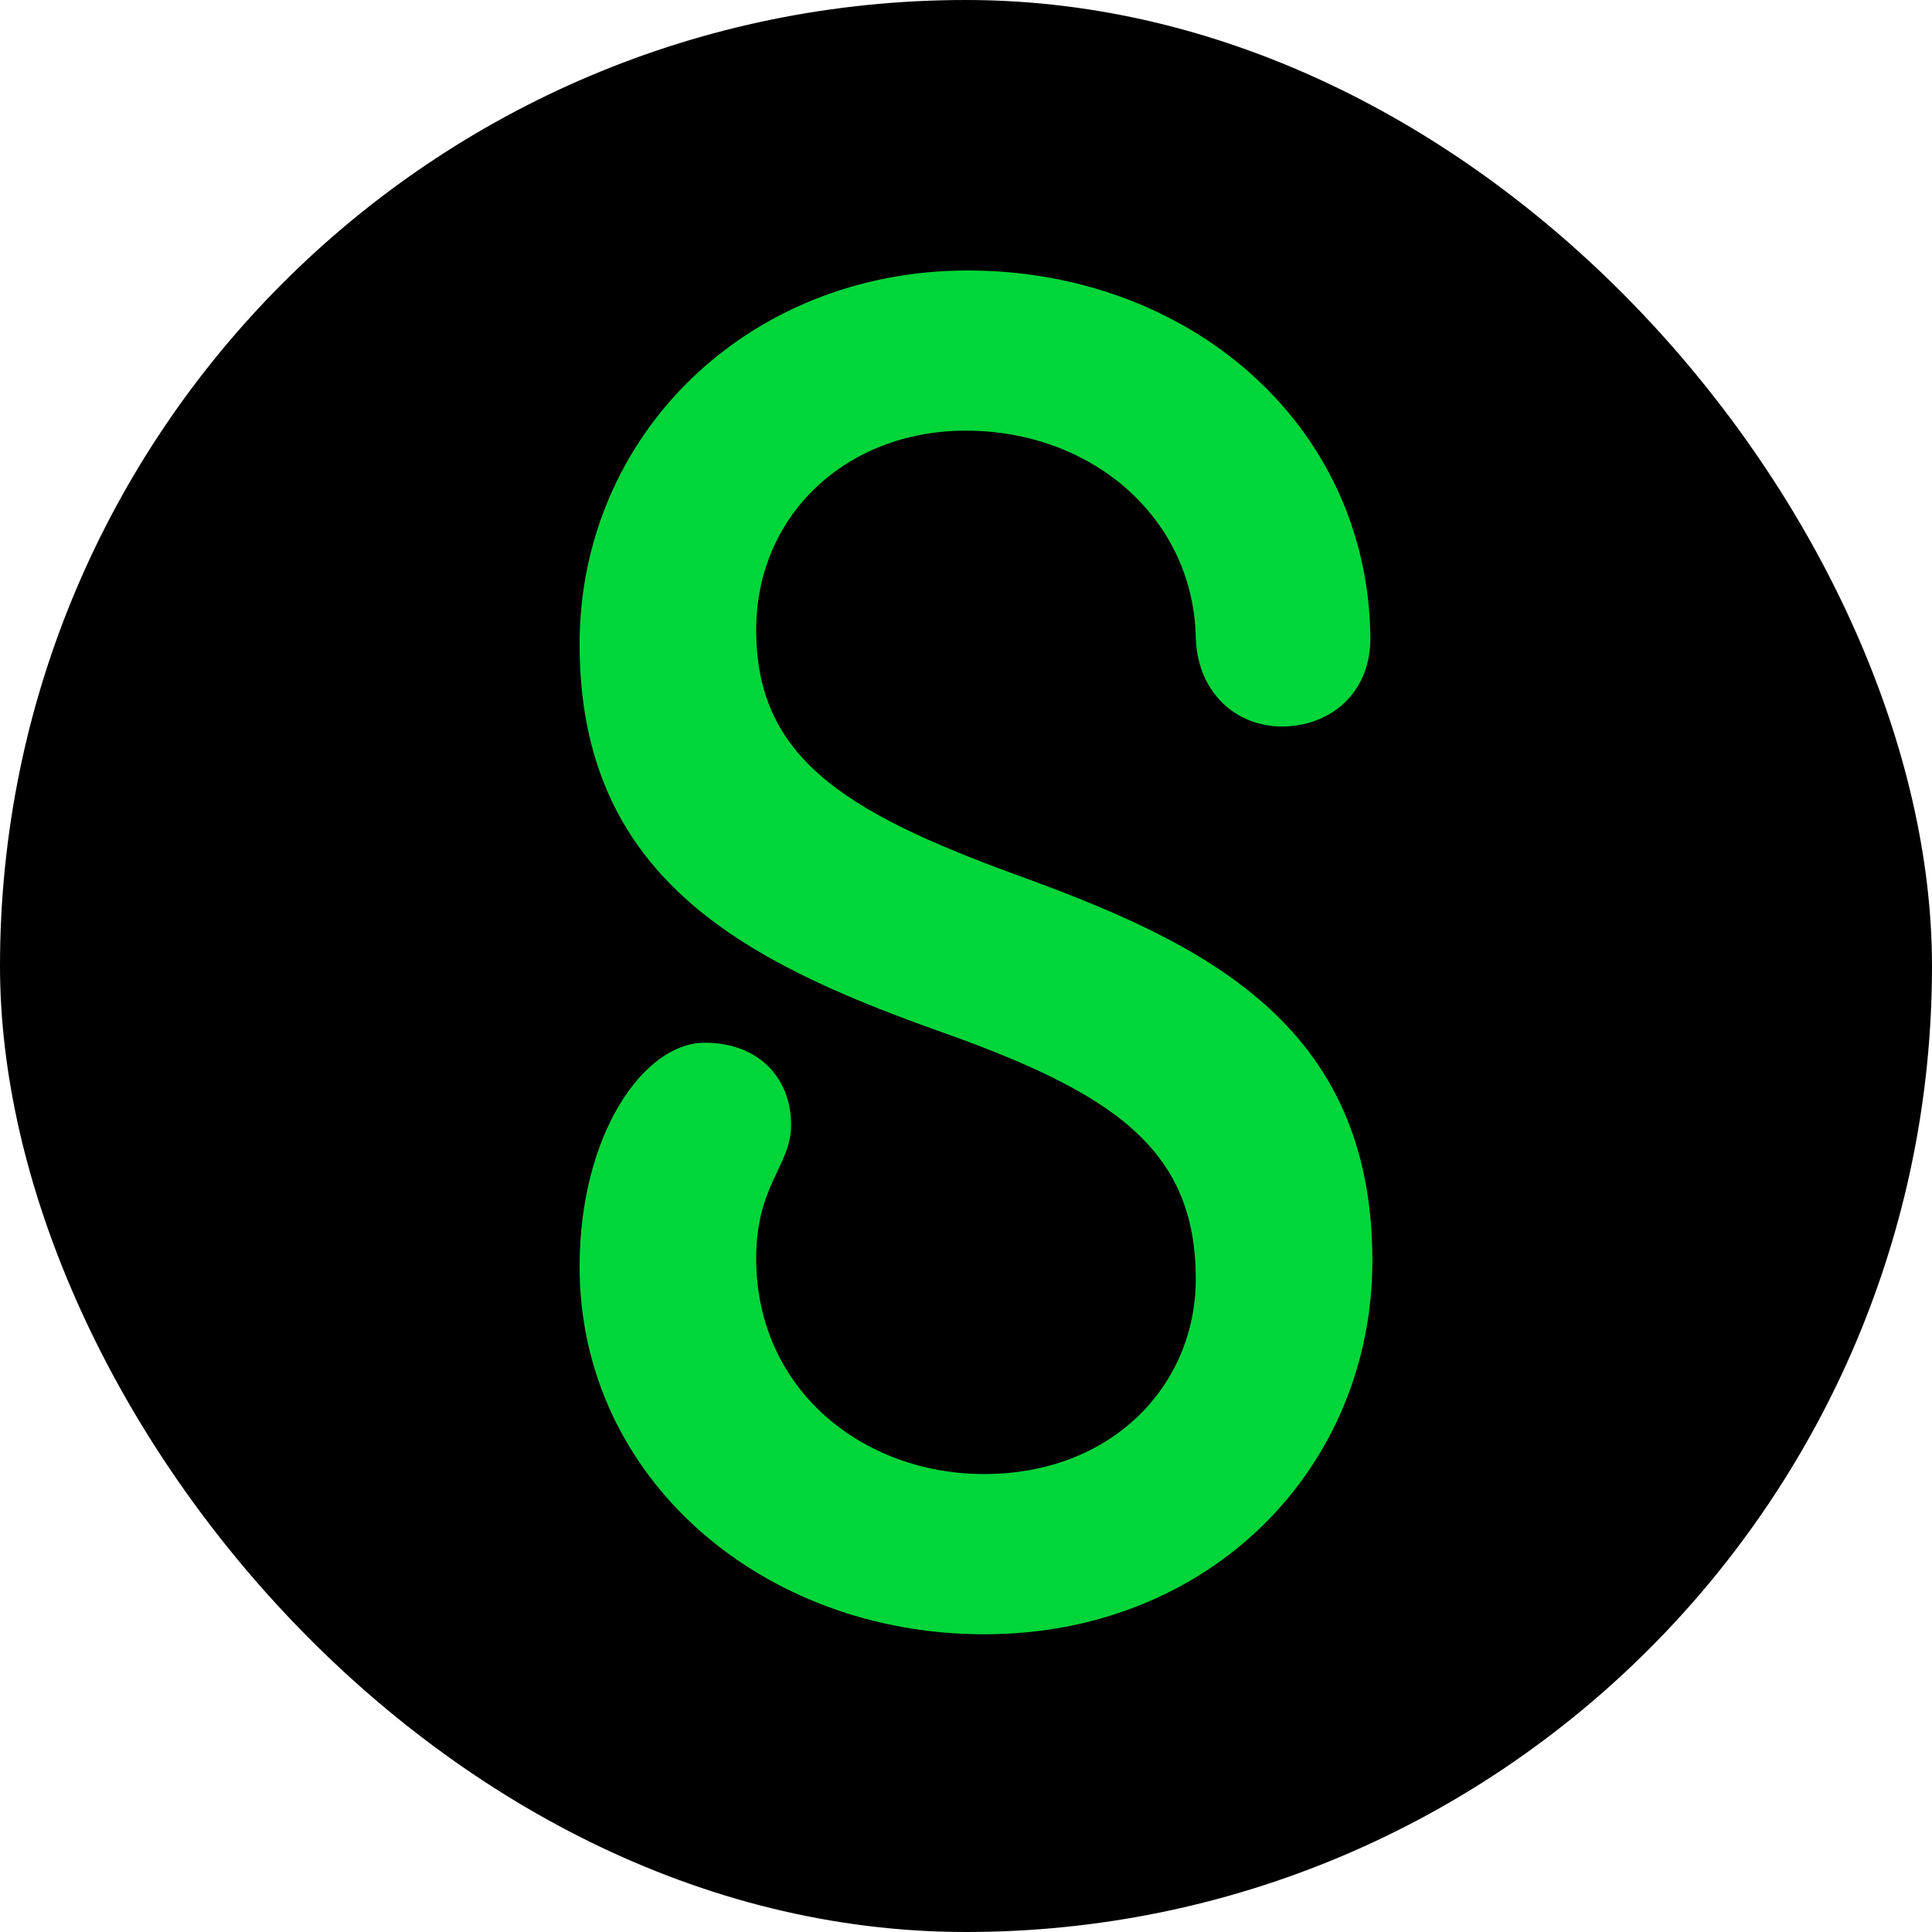
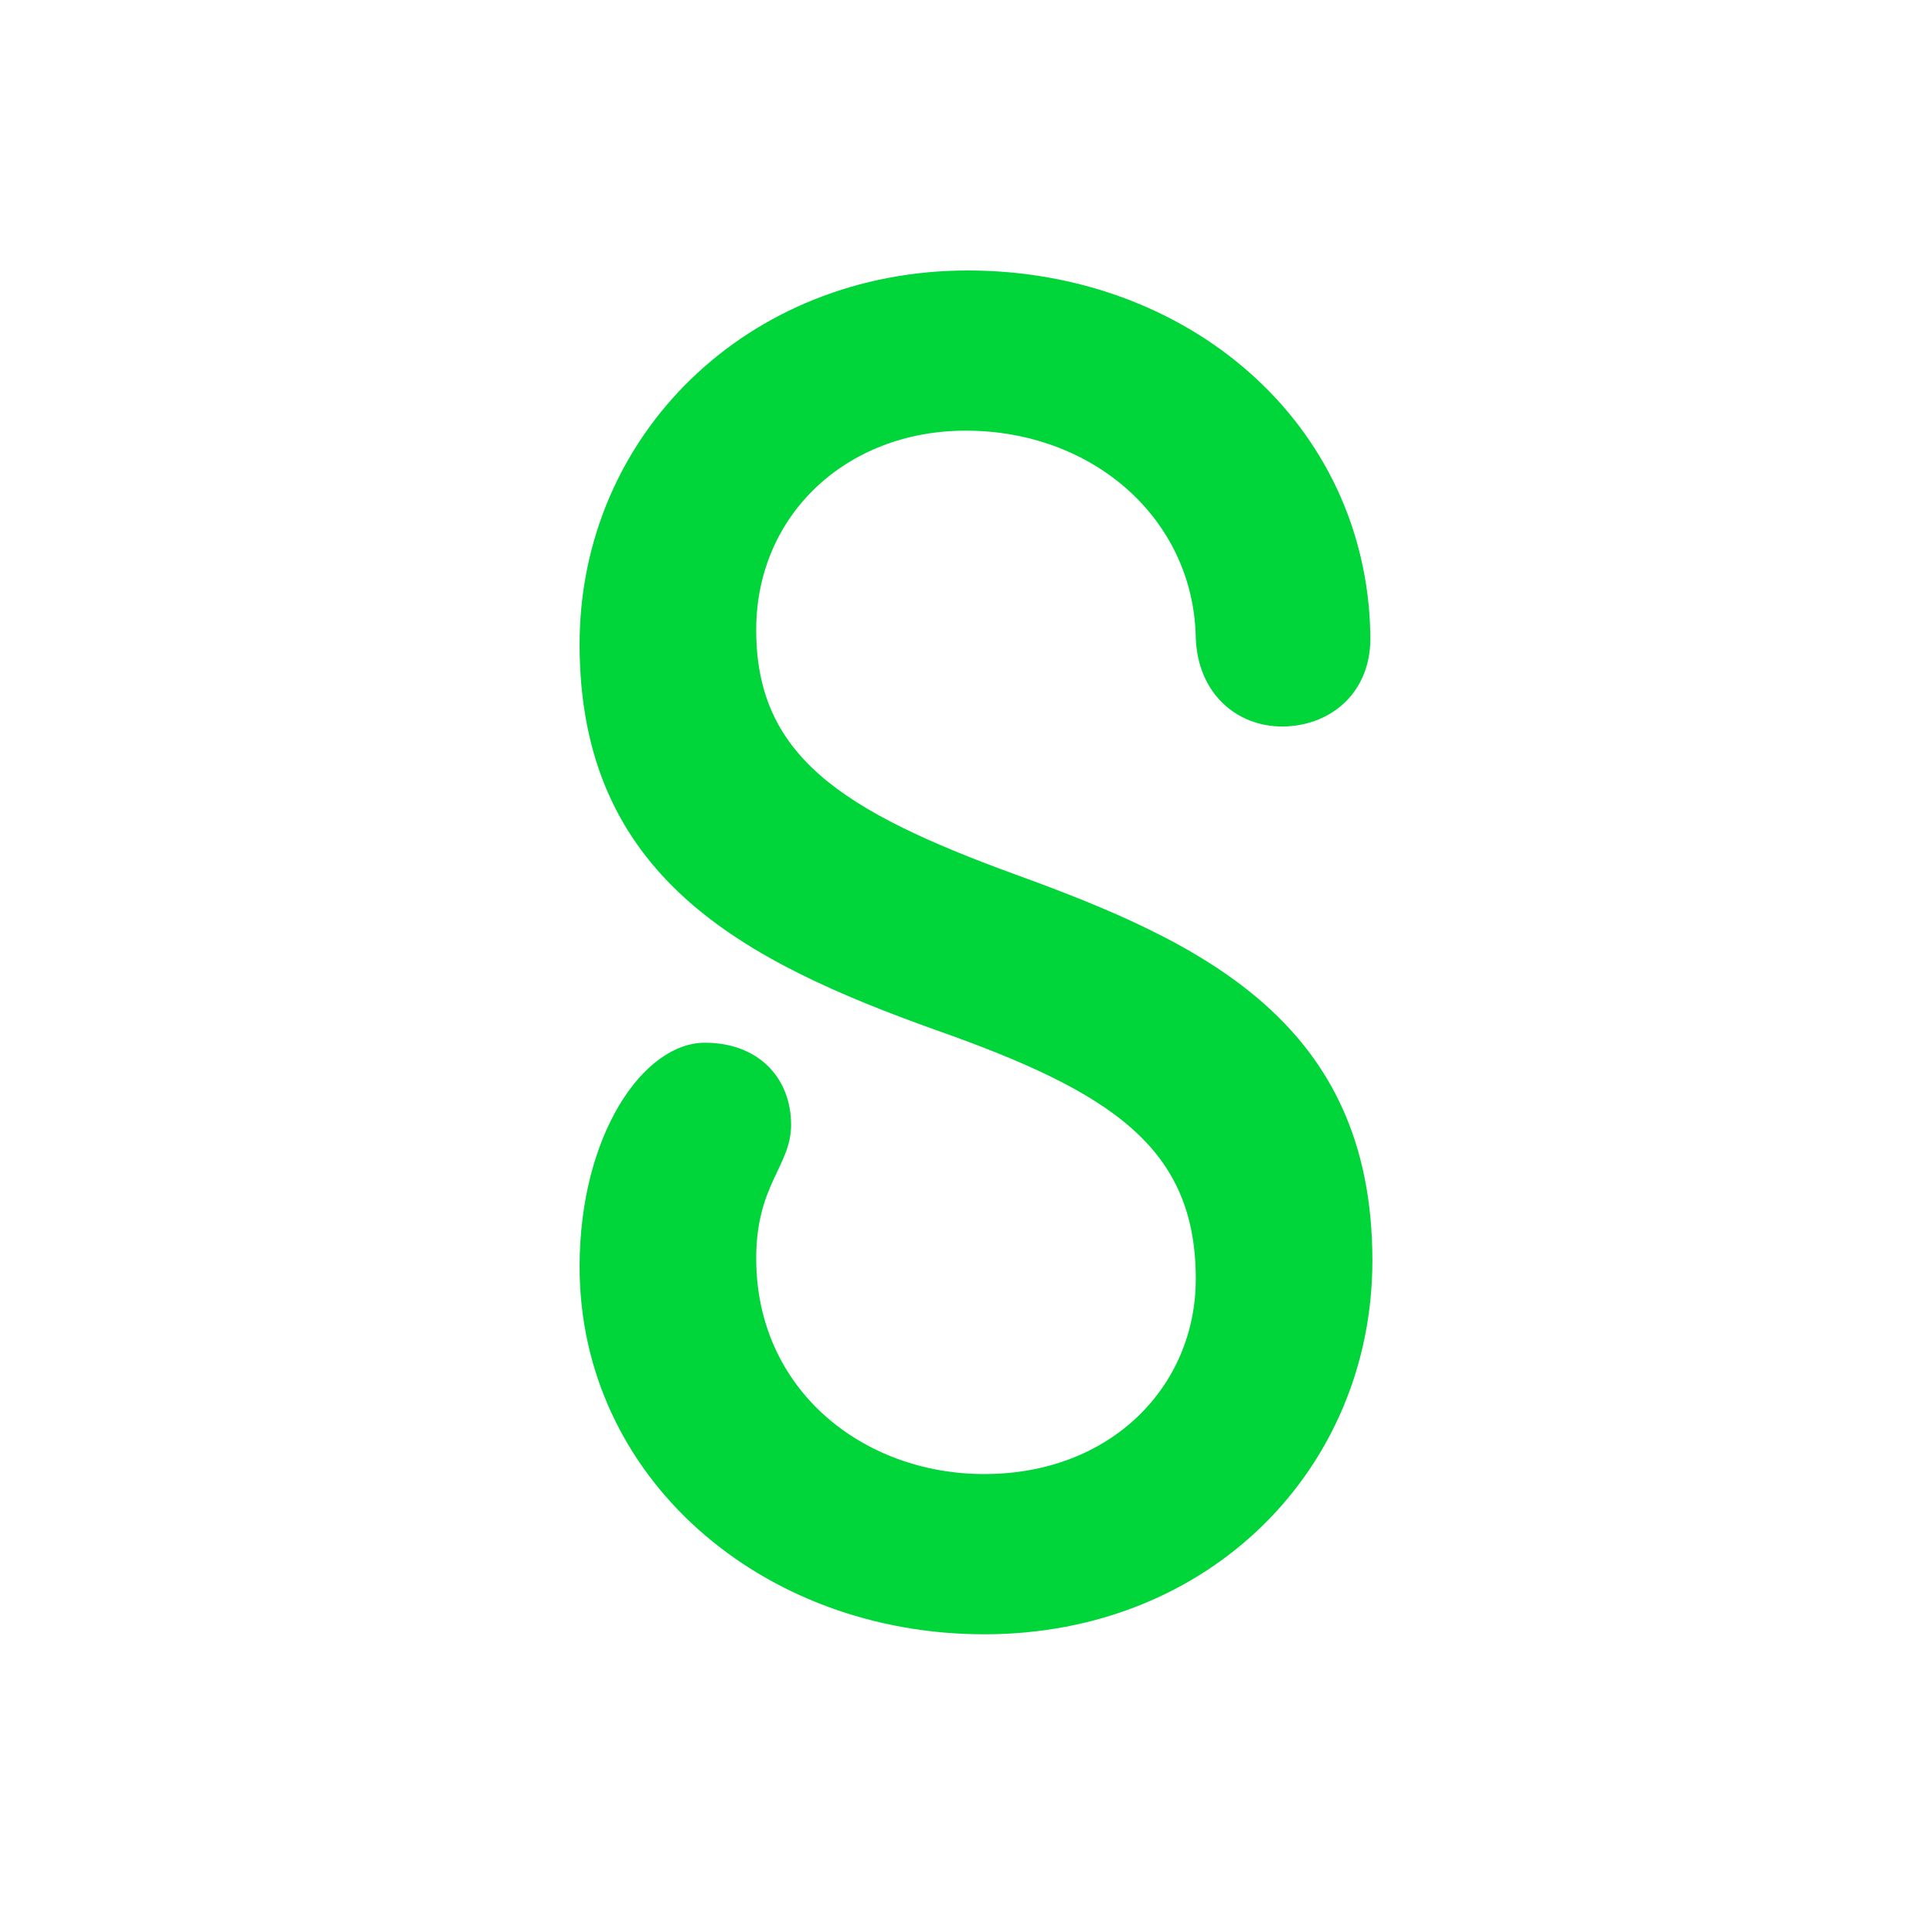
<svg xmlns="http://www.w3.org/2000/svg" width="32" height="32" viewBox="0 0 32 32" fill="none">
-   <rect width="32" height="32" rx="16" fill="black" />
  <path d="M16.029 4.48C19.669 4.48 22.629 6.998 22.697 10.502C22.731 11.488 22.017 12.033 21.235 12.033C20.486 12.033 19.84 11.489 19.806 10.57C19.772 8.596 18.105 7.133 15.995 7.133C14.022 7.133 12.525 8.528 12.525 10.434C12.525 12.508 13.92 13.427 16.812 14.482C19.907 15.605 22.731 16.931 22.731 20.877C22.731 24.314 20.044 27.069 16.302 27.069C12.628 27.069 9.6 24.483 9.6 20.98C9.6 18.802 10.654 17.271 11.675 17.271C12.559 17.271 13.103 17.849 13.103 18.632C13.103 19.312 12.525 19.618 12.525 20.843C12.525 23.021 14.294 24.415 16.302 24.415C18.411 24.415 19.806 22.952 19.806 21.183C19.806 19.006 18.411 18.088 15.519 17.067C12.287 15.912 9.6 14.516 9.6 10.672C9.6 7.202 12.389 4.48 16.029 4.48Z" fill="#00D639" />
</svg>